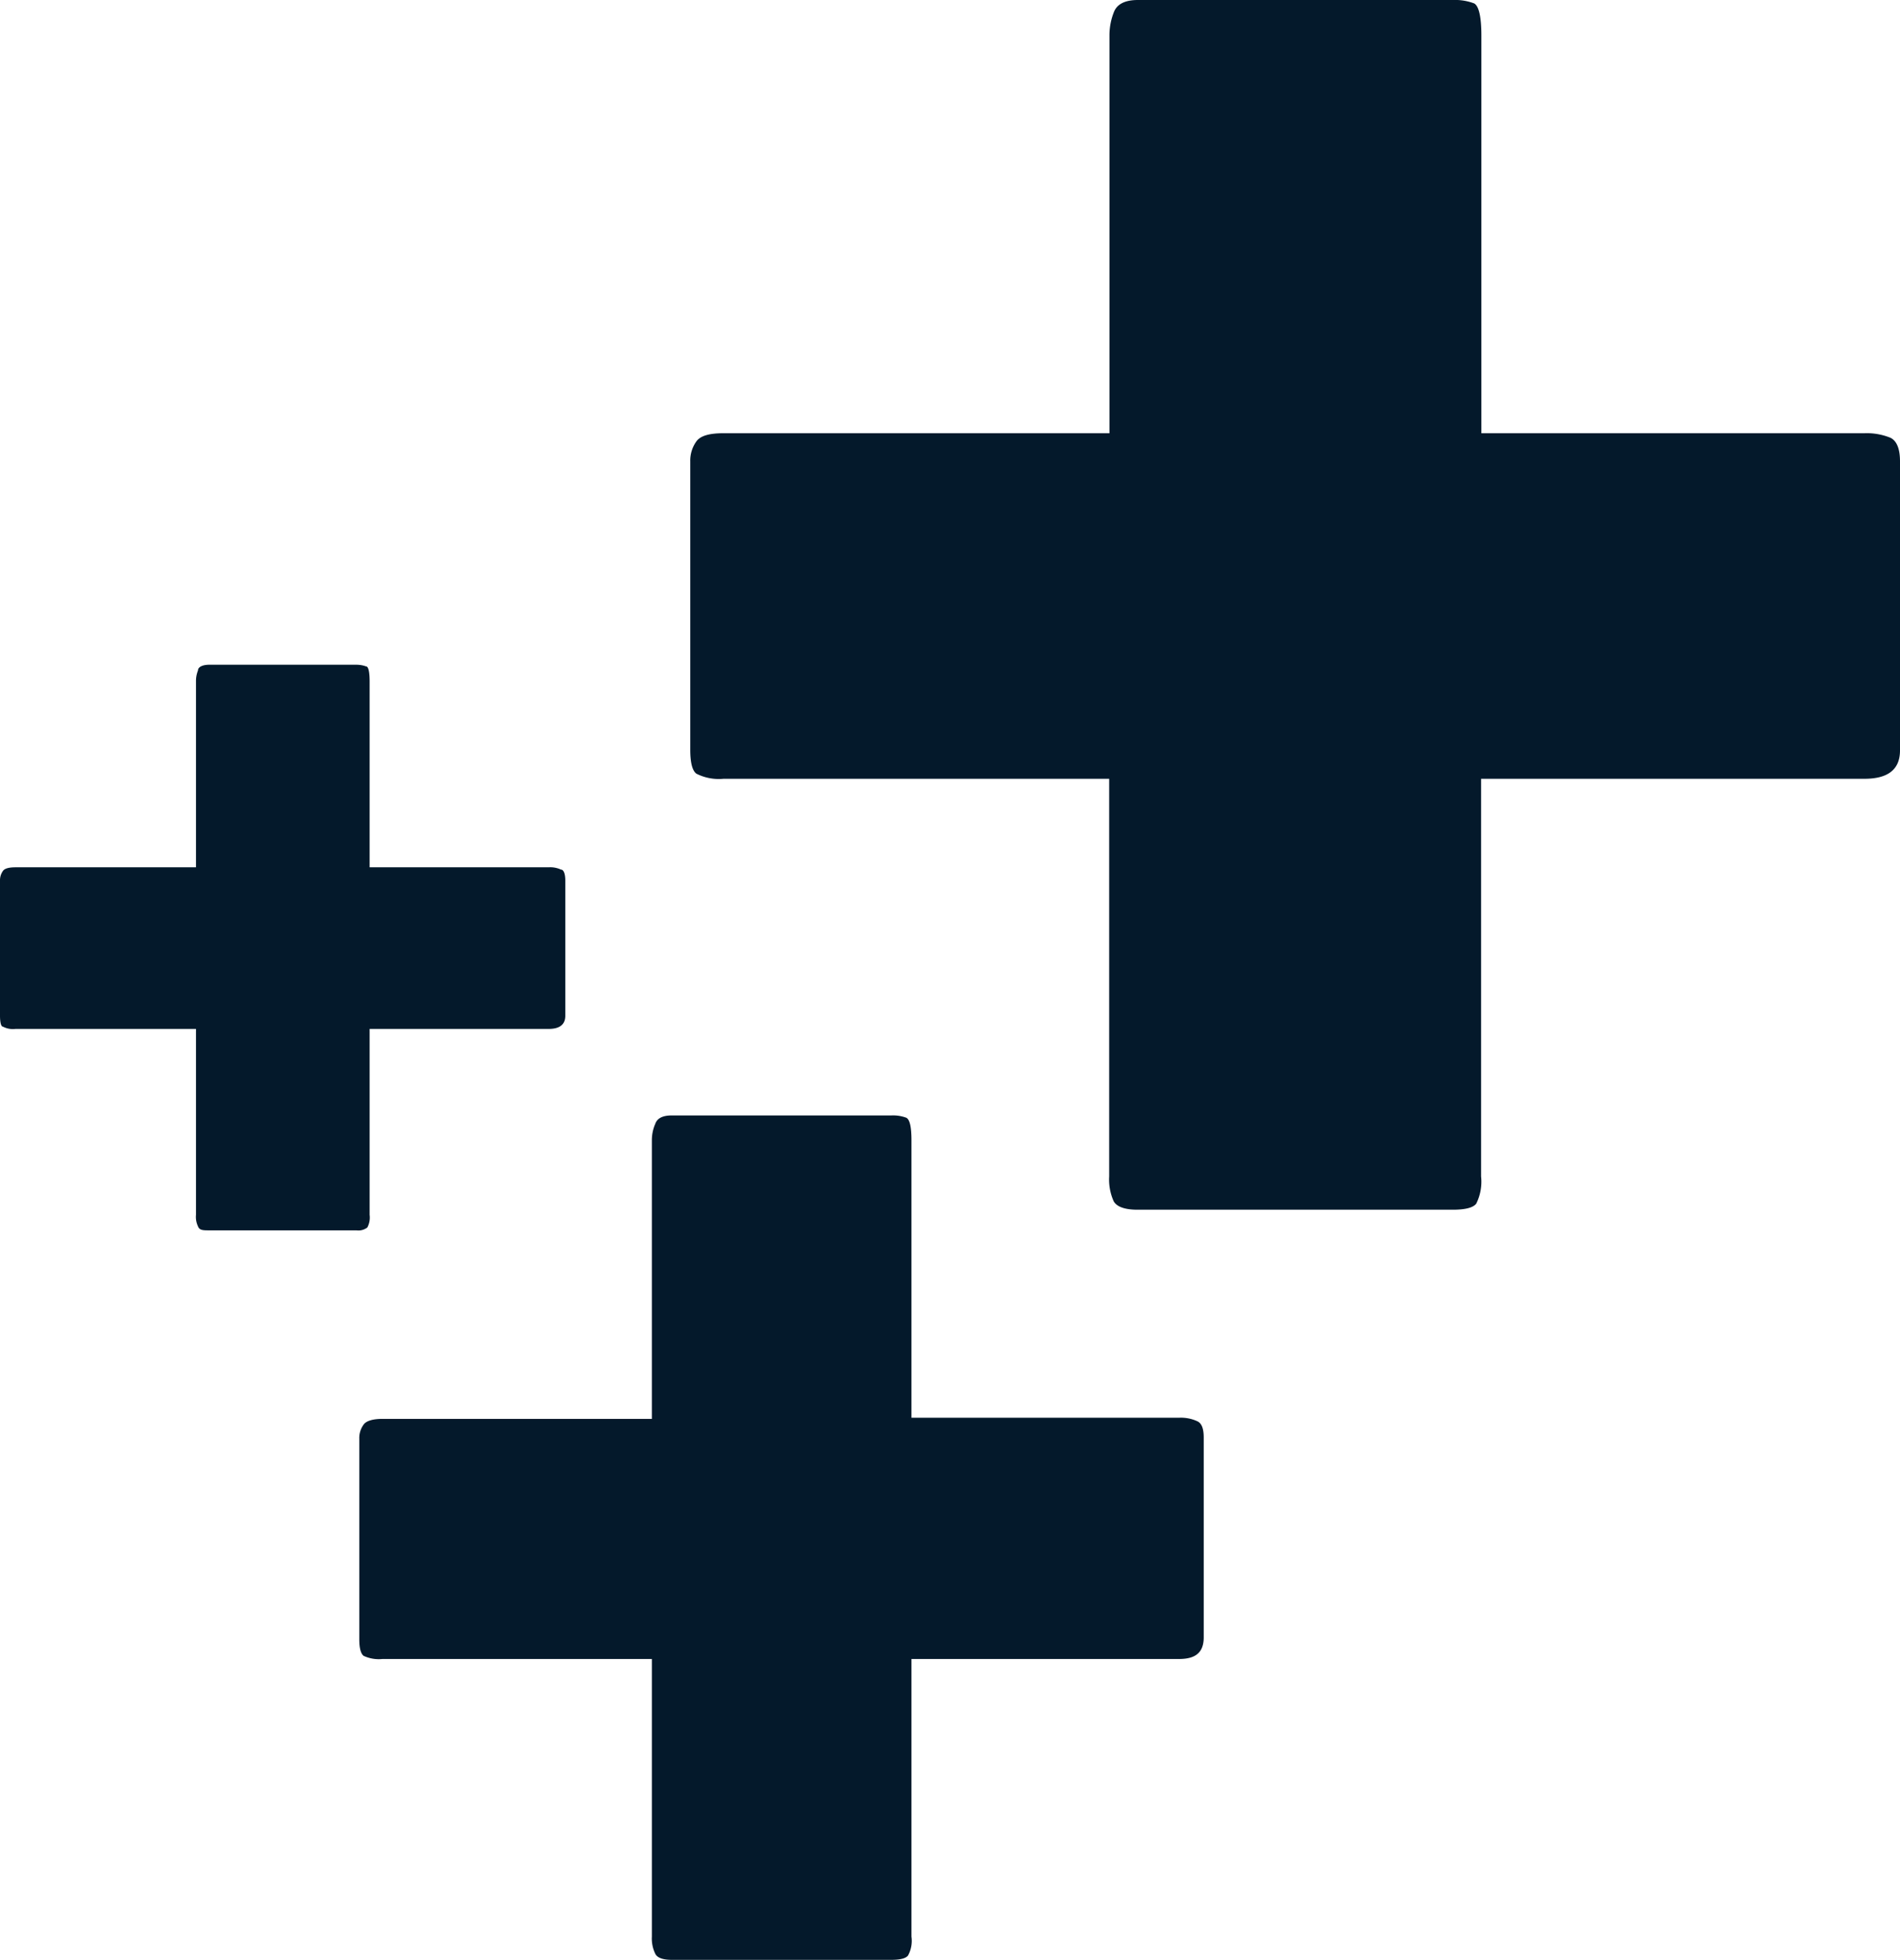
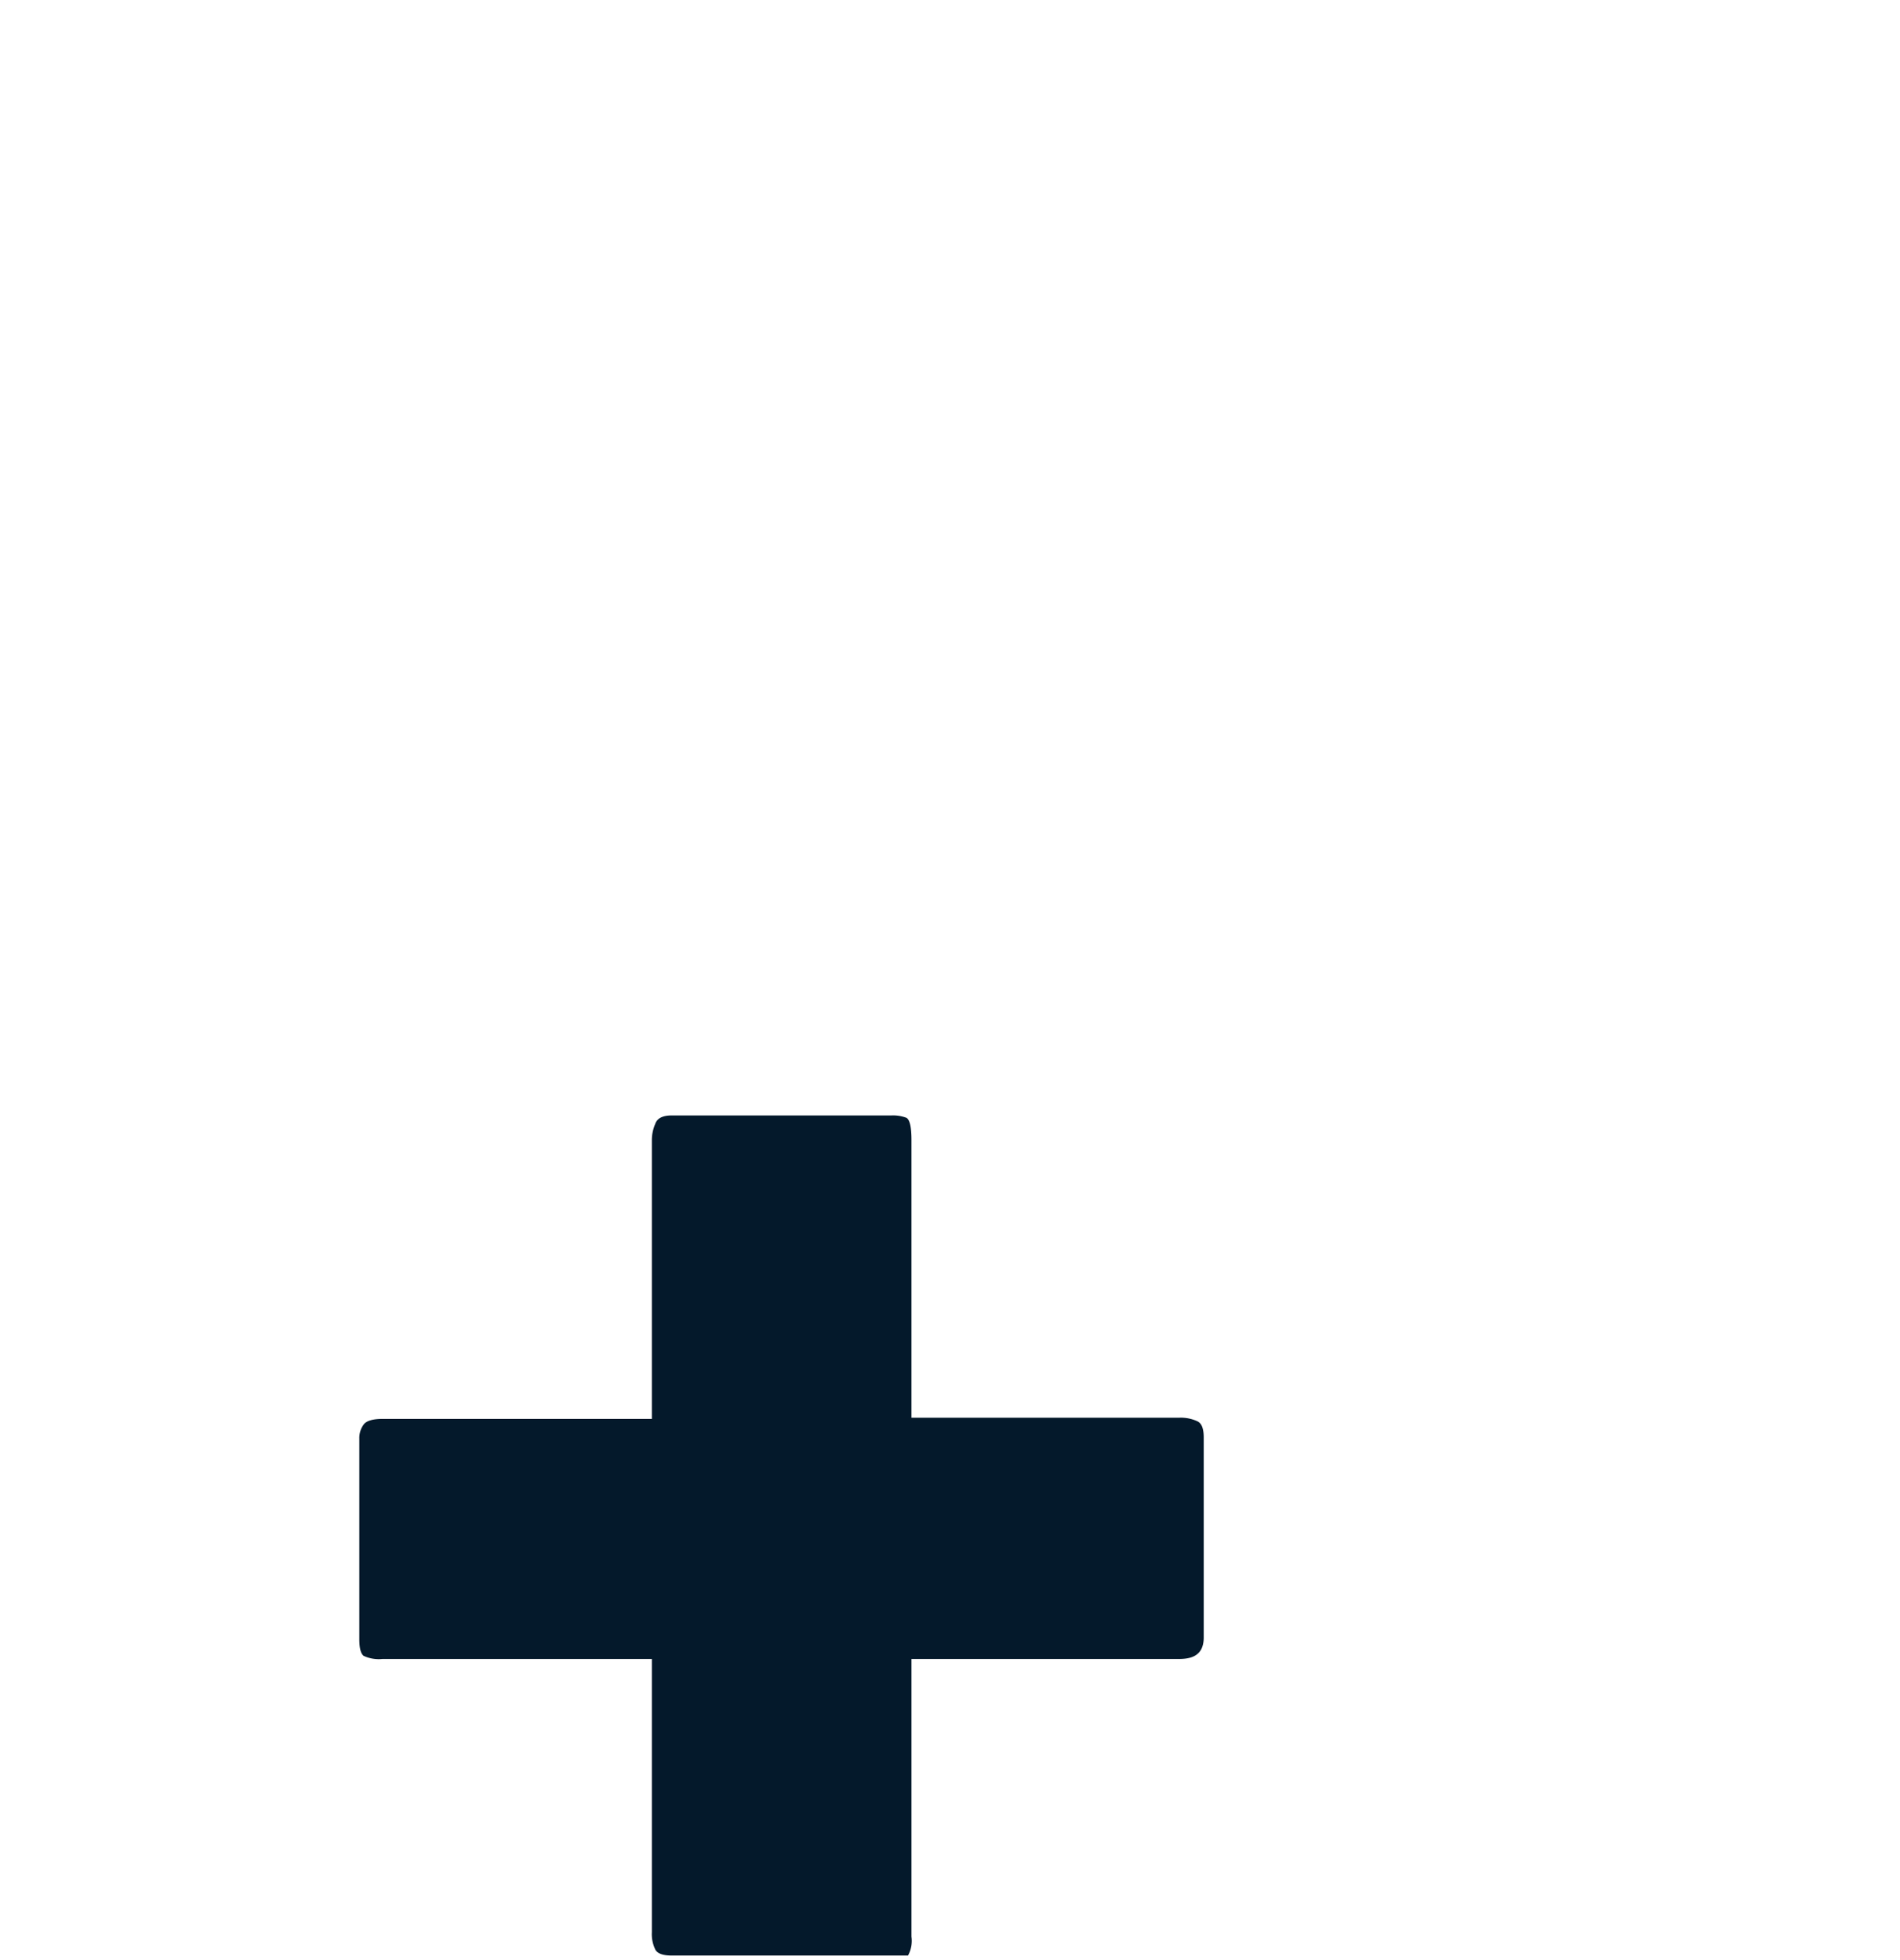
<svg xmlns="http://www.w3.org/2000/svg" viewBox="0 0 66.31 68.4">
  <defs>
    <style>.cls-1{fill:#04192b;}</style>
  </defs>
  <g id="Слой_2" data-name="Слой 2">
    <g id="Слой_1-2" data-name="Слой 1">
      <g id="Слой_2-2" data-name="Слой 2">
        <g id="Слой_1-2-2" data-name="Слой 1-2">
-           <path class="cls-1" d="M19.15,35.91H12.9V42.4a.74.74,0,0,1-.08.44.51.51,0,0,1-.38.1H7.3c-.21,0-.34,0-.39-.14a.77.77,0,0,1-.07-.4V35.91H.54a.75.75,0,0,1-.44-.08c-.07,0-.1-.18-.1-.38V30.73a.56.56,0,0,1,.1-.33c.06-.09.21-.13.44-.13h6.3V23.78a1,1,0,0,1,.07-.38c0-.13.18-.2.39-.2h5.14a1,1,0,0,1,.34.06c.08,0,.12.21.12.52v6.49h6.25a.89.89,0,0,1,.43.08c.1,0,.15.17.15.38v4.72C19.73,35.75,19.54,35.91,19.15,35.91Z" />
-           <path class="cls-1" d="M41.15,57.9H31.81v9.69a1.07,1.07,0,0,1-.12.66c-.08.1-.27.15-.58.15H23.44c-.3,0-.5-.07-.57-.21a1.22,1.22,0,0,1-.12-.6V57.9h-9.4a1.25,1.25,0,0,1-.66-.11c-.1-.08-.15-.27-.15-.58v-7a.79.79,0,0,1,.15-.49c.09-.13.32-.2.66-.2h9.4V39.79a1.42,1.42,0,0,1,.12-.57c.07-.2.27-.29.57-.29h7.67a1.32,1.32,0,0,1,.52.08q.18.09.18.78v9.69h9.34a1.36,1.36,0,0,1,.63.12c.16.07.23.26.23.57v7C42,57.67,41.73,57.9,41.15,57.9Z" />
-           <path class="cls-1" d="M65.07,27.18H51.69V41.06a1.72,1.72,0,0,1-.17.95c-.11.14-.38.21-.82.21h-11c-.44,0-.72-.1-.83-.29a1.85,1.85,0,0,1-.16-.87V27.18H25.25A1.73,1.73,0,0,1,24.3,27c-.14-.11-.21-.39-.21-.83V16.1a1.15,1.15,0,0,1,.21-.69c.14-.2.45-.29.95-.29H38.72V1.24a2.19,2.19,0,0,1,.16-.83c.11-.27.39-.41.83-.41h11a1.86,1.86,0,0,1,.74.12c.16.09.25.46.25,1.12V15.12H65.07a2.19,2.19,0,0,1,.91.16c.22.11.33.39.33.82V26.19C66.31,26.85,65.9,27.18,65.07,27.18Z" />
+           <path class="cls-1" d="M41.15,57.9H31.81v9.69a1.07,1.07,0,0,1-.12.66H23.44c-.3,0-.5-.07-.57-.21a1.22,1.22,0,0,1-.12-.6V57.9h-9.4a1.25,1.25,0,0,1-.66-.11c-.1-.08-.15-.27-.15-.58v-7a.79.79,0,0,1,.15-.49c.09-.13.32-.2.66-.2h9.4V39.79a1.42,1.42,0,0,1,.12-.57c.07-.2.27-.29.57-.29h7.67a1.32,1.32,0,0,1,.52.08q.18.09.18.78v9.69h9.34a1.36,1.36,0,0,1,.63.12c.16.07.23.26.23.57v7C42,57.67,41.73,57.9,41.15,57.9Z" />
        </g>
      </g>
    </g>
  </g>
</svg>